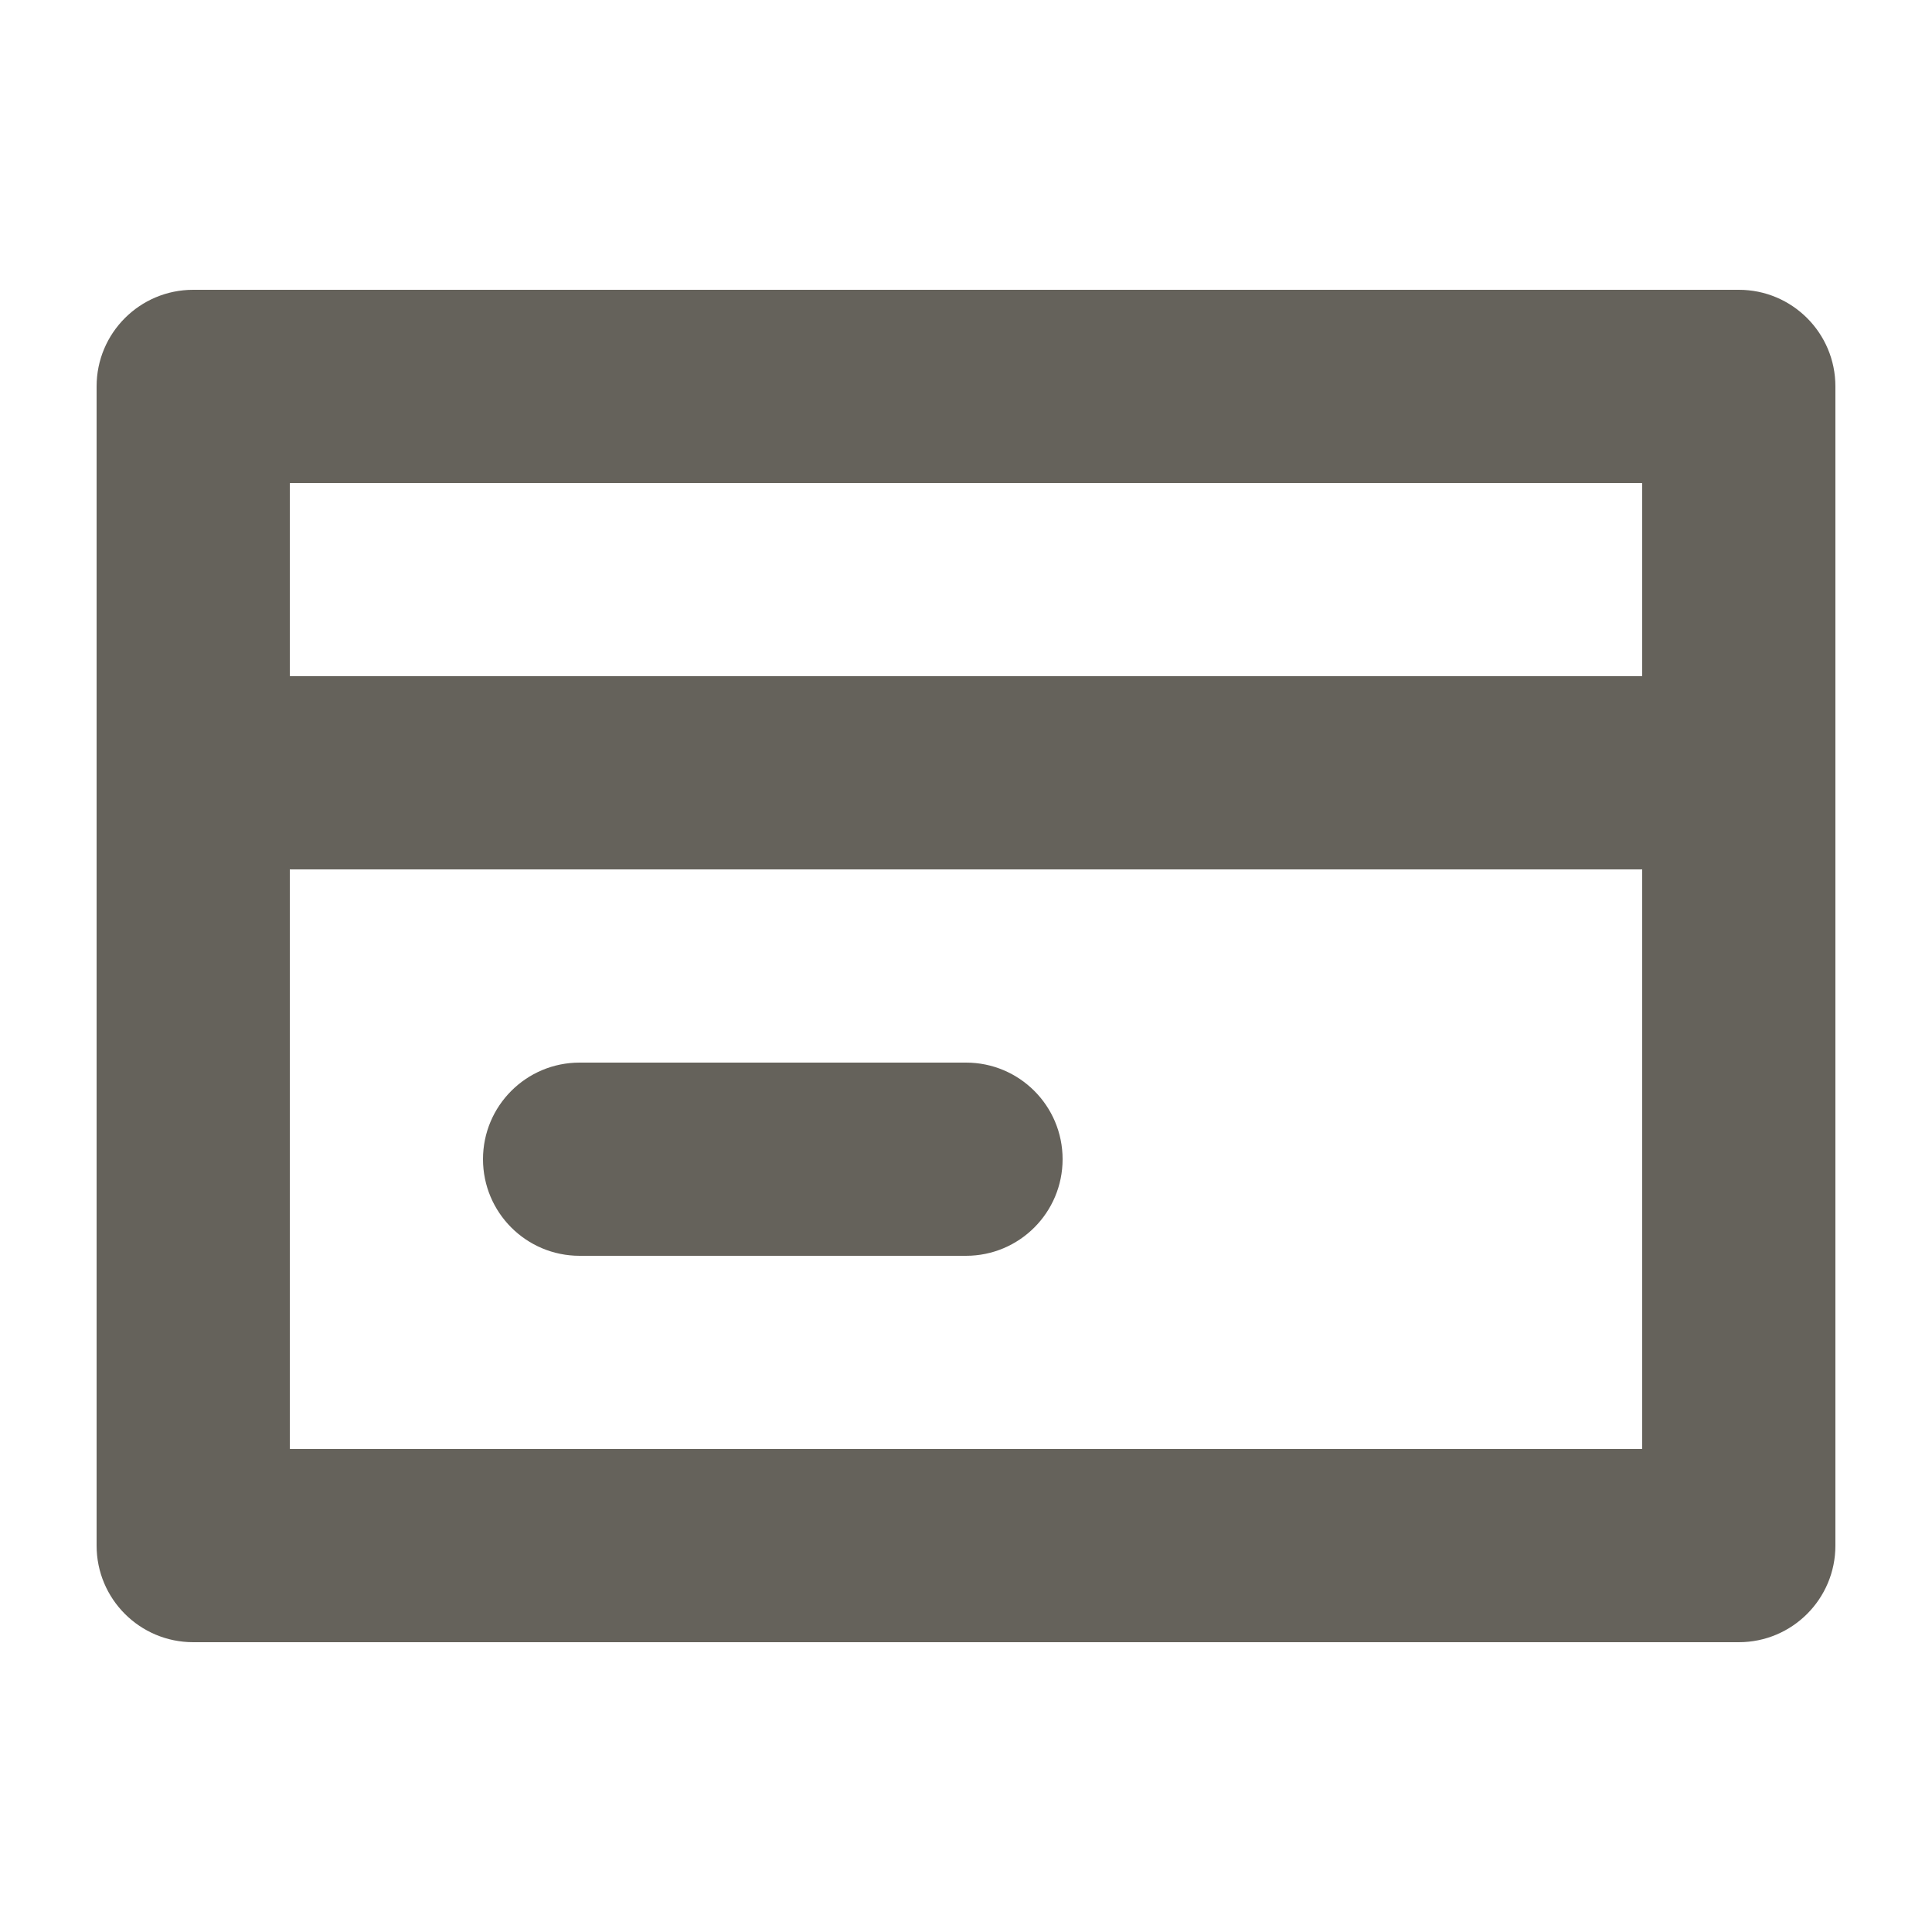
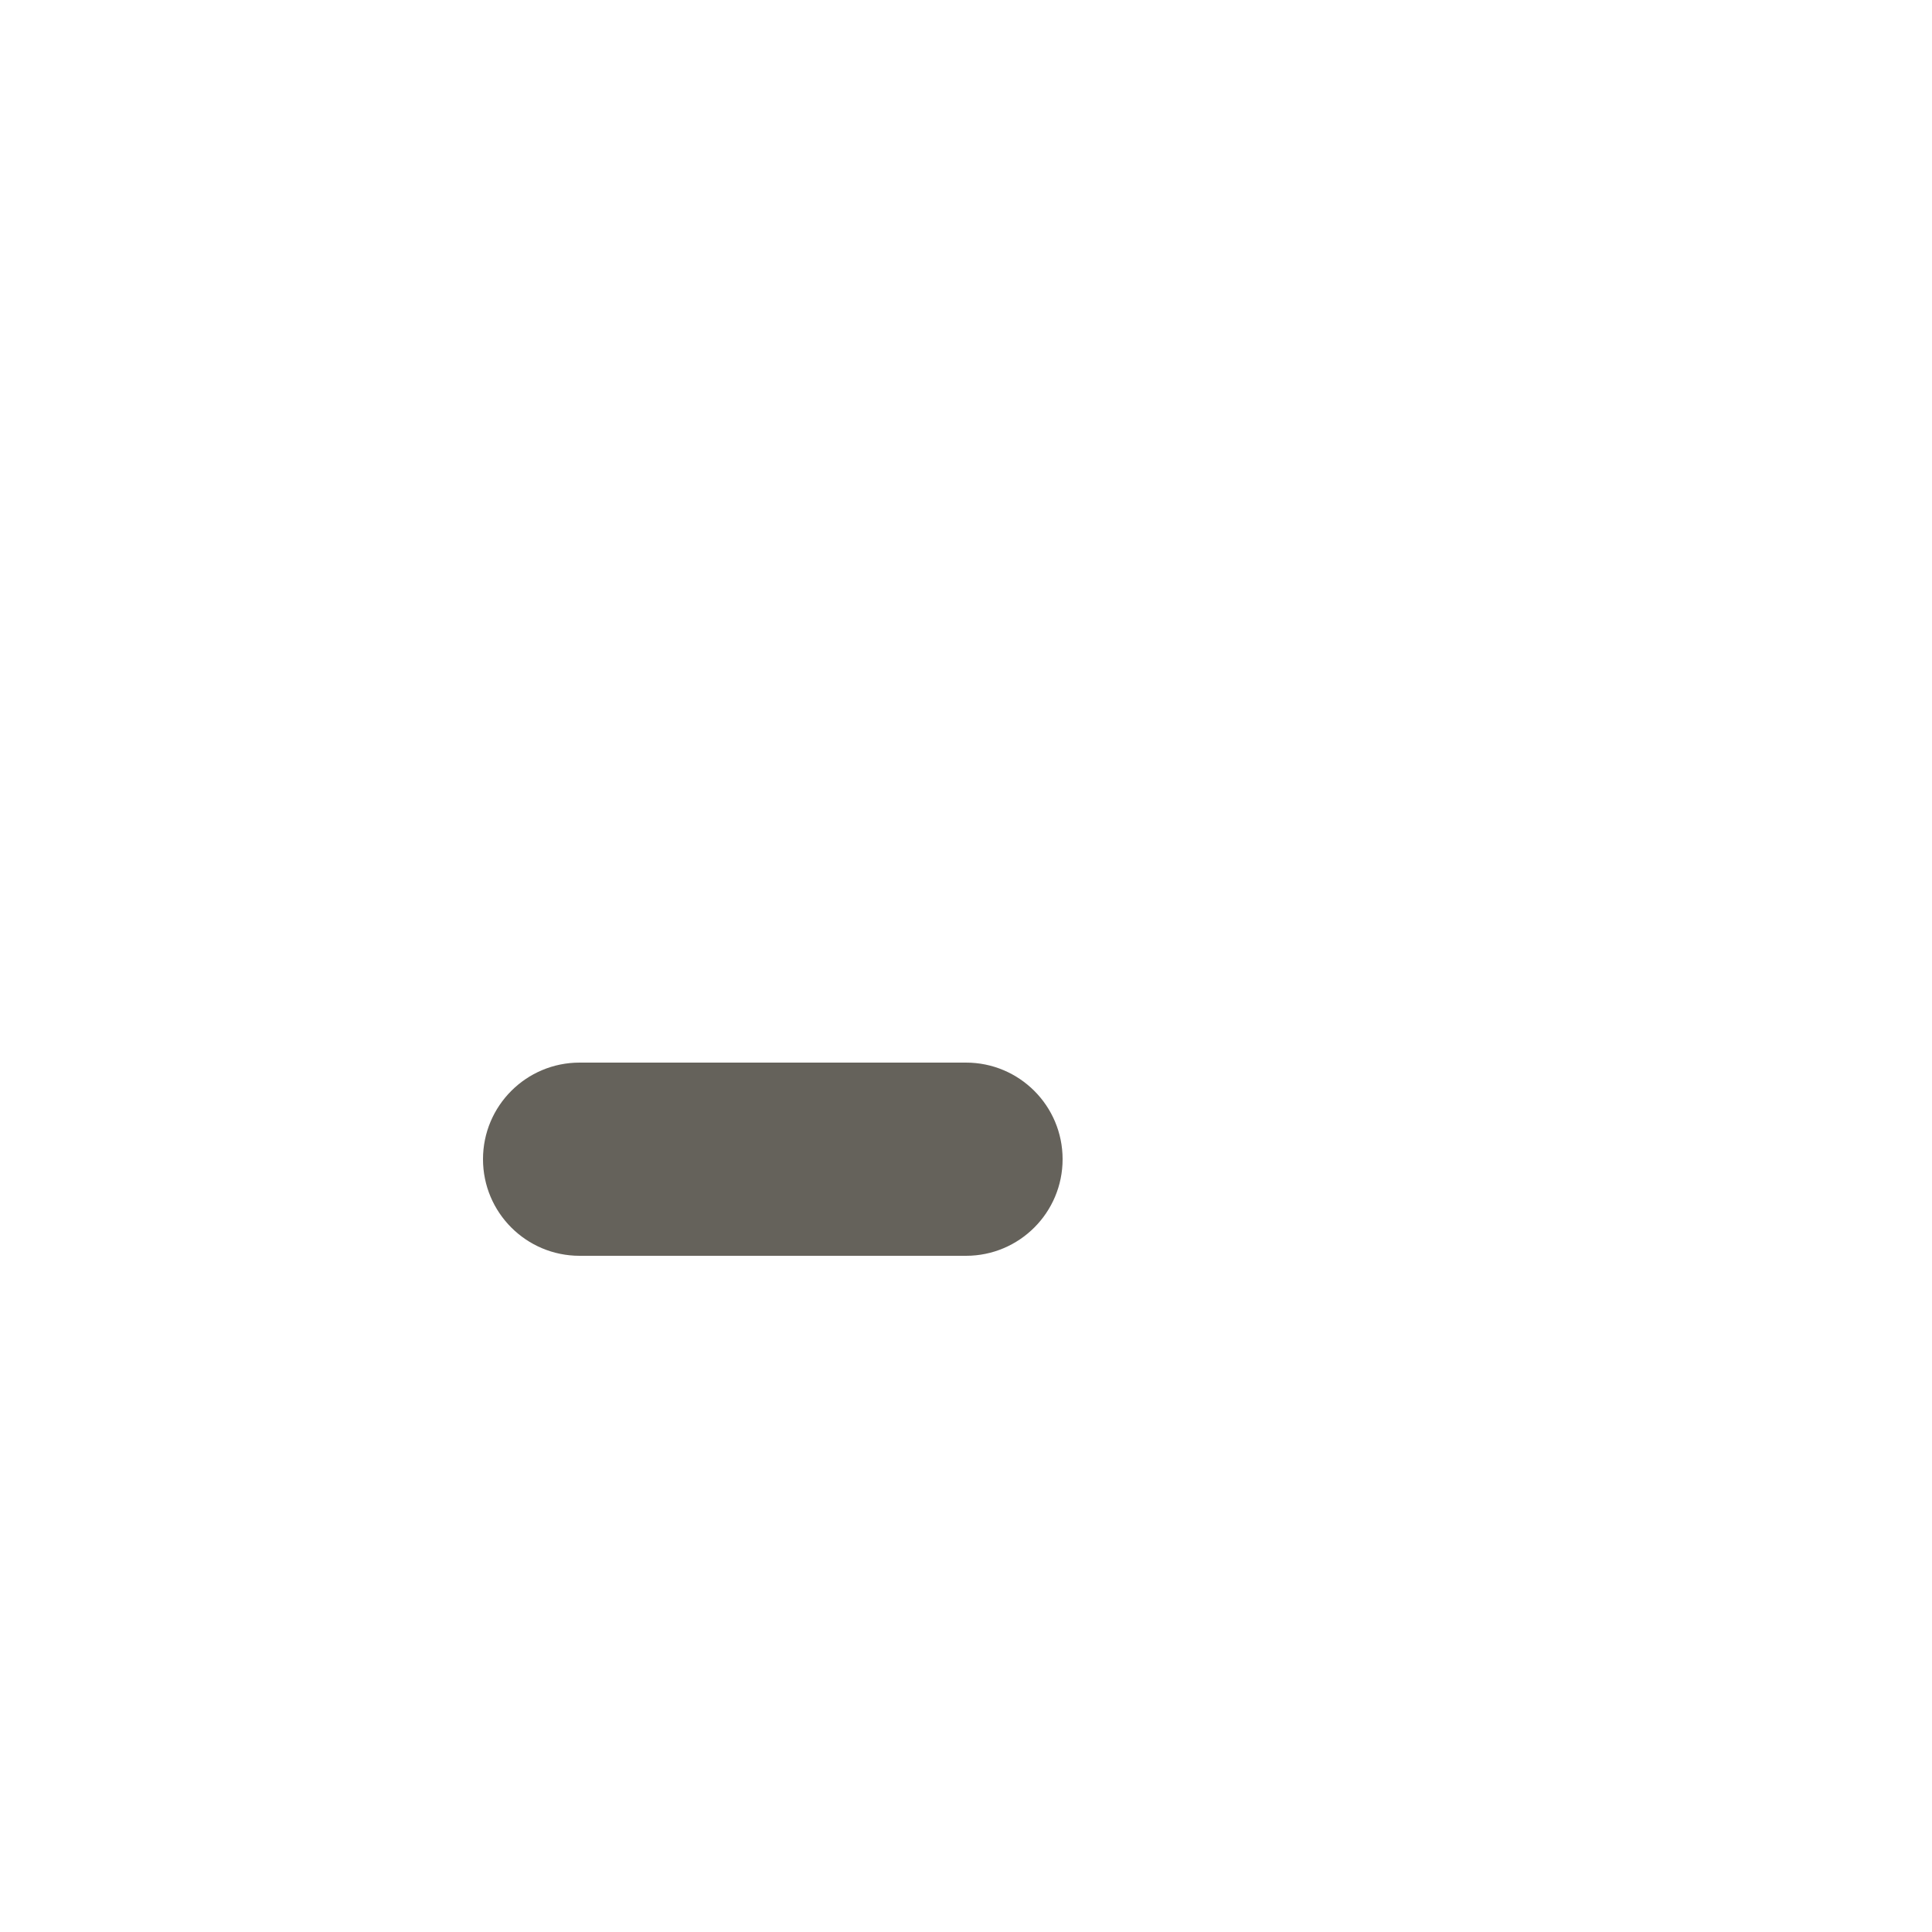
<svg xmlns="http://www.w3.org/2000/svg" width="16" height="16" viewBox="0 0 16 16" fill="none">
  <path d="M4.8 8.8C4.358 8.8 4 9.158 4 9.6C4 10.042 4.358 10.4 4.8 10.4H8C8.442 10.4 8.8 10.042 8.8 9.6C8.8 9.158 8.442 8.8 8 8.8H4.8Z" fill="#65625B" />
-   <path fill-rule="evenodd" clip-rule="evenodd" d="M1.6 2.4C1.158 2.4 0.8 2.758 0.8 3.2V12.8C0.8 13.242 1.158 13.6 1.6 13.6H14.4C14.842 13.6 15.2 13.242 15.2 12.8V3.2C15.2 2.758 14.842 2.4 14.4 2.4H1.6ZM2.4 4V5.6H13.6V4H2.4ZM2.4 12V7.2H13.6V12H2.4Z" fill="#65625B" />
</svg>